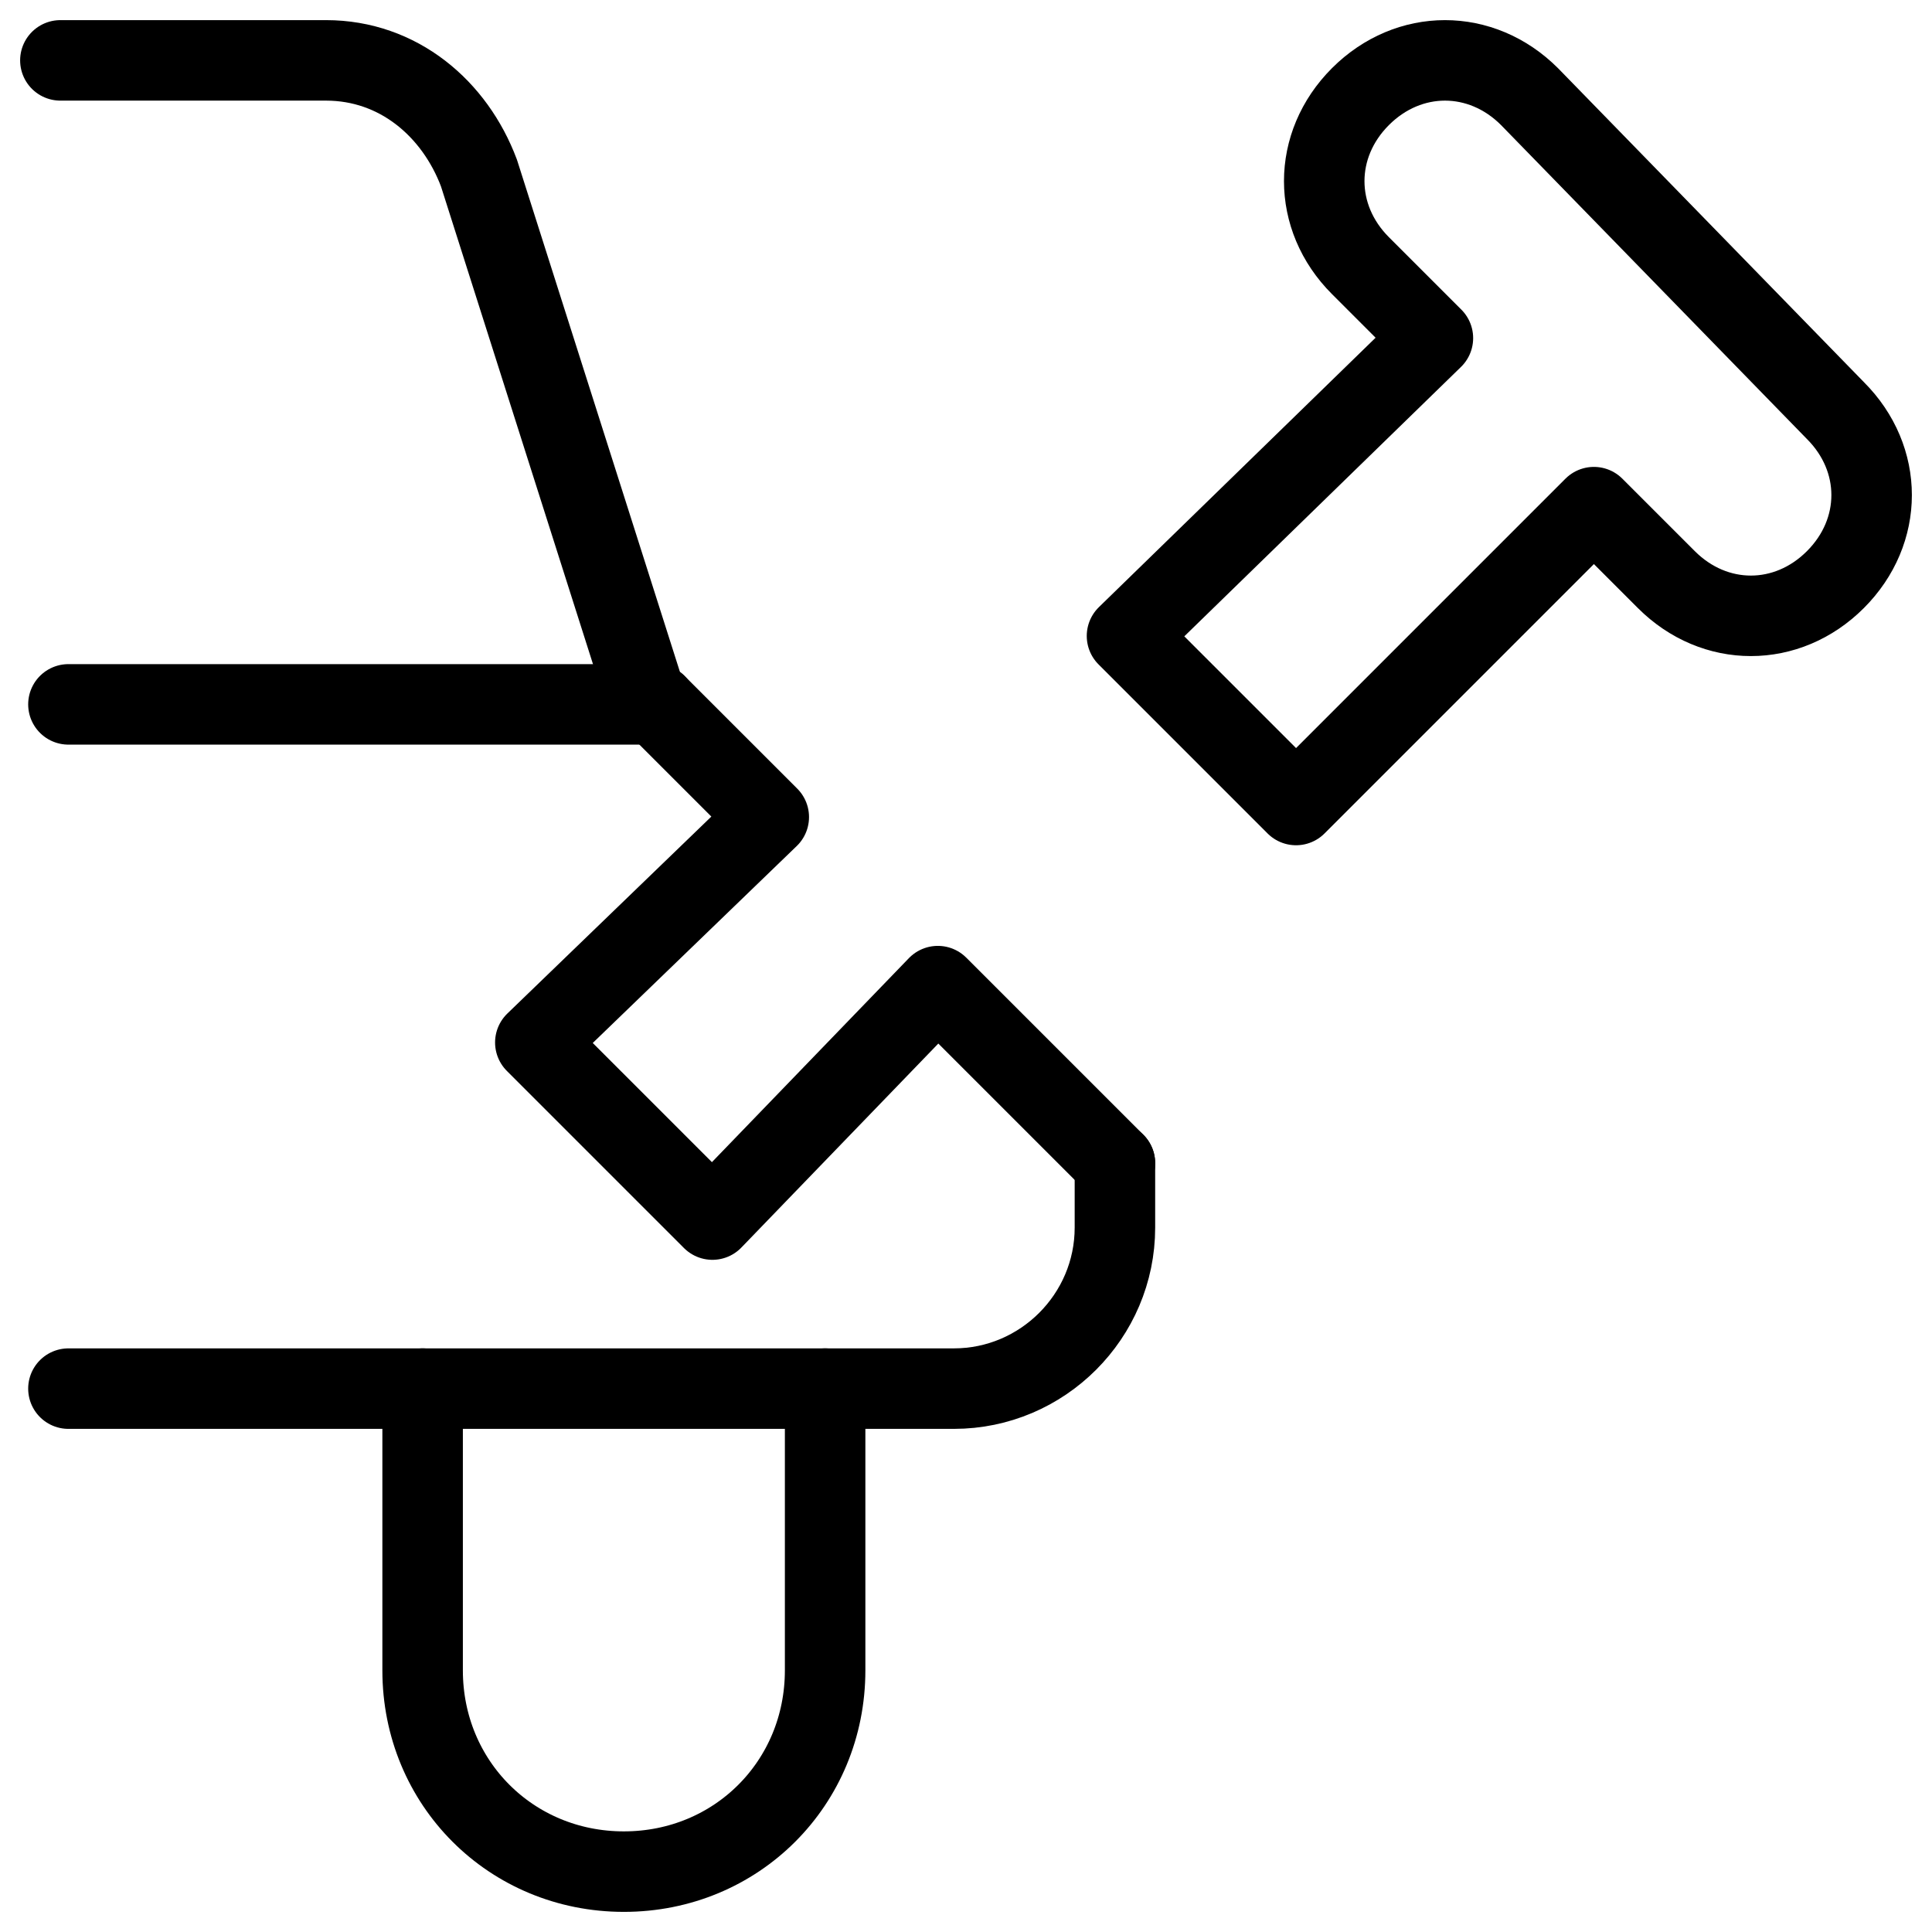
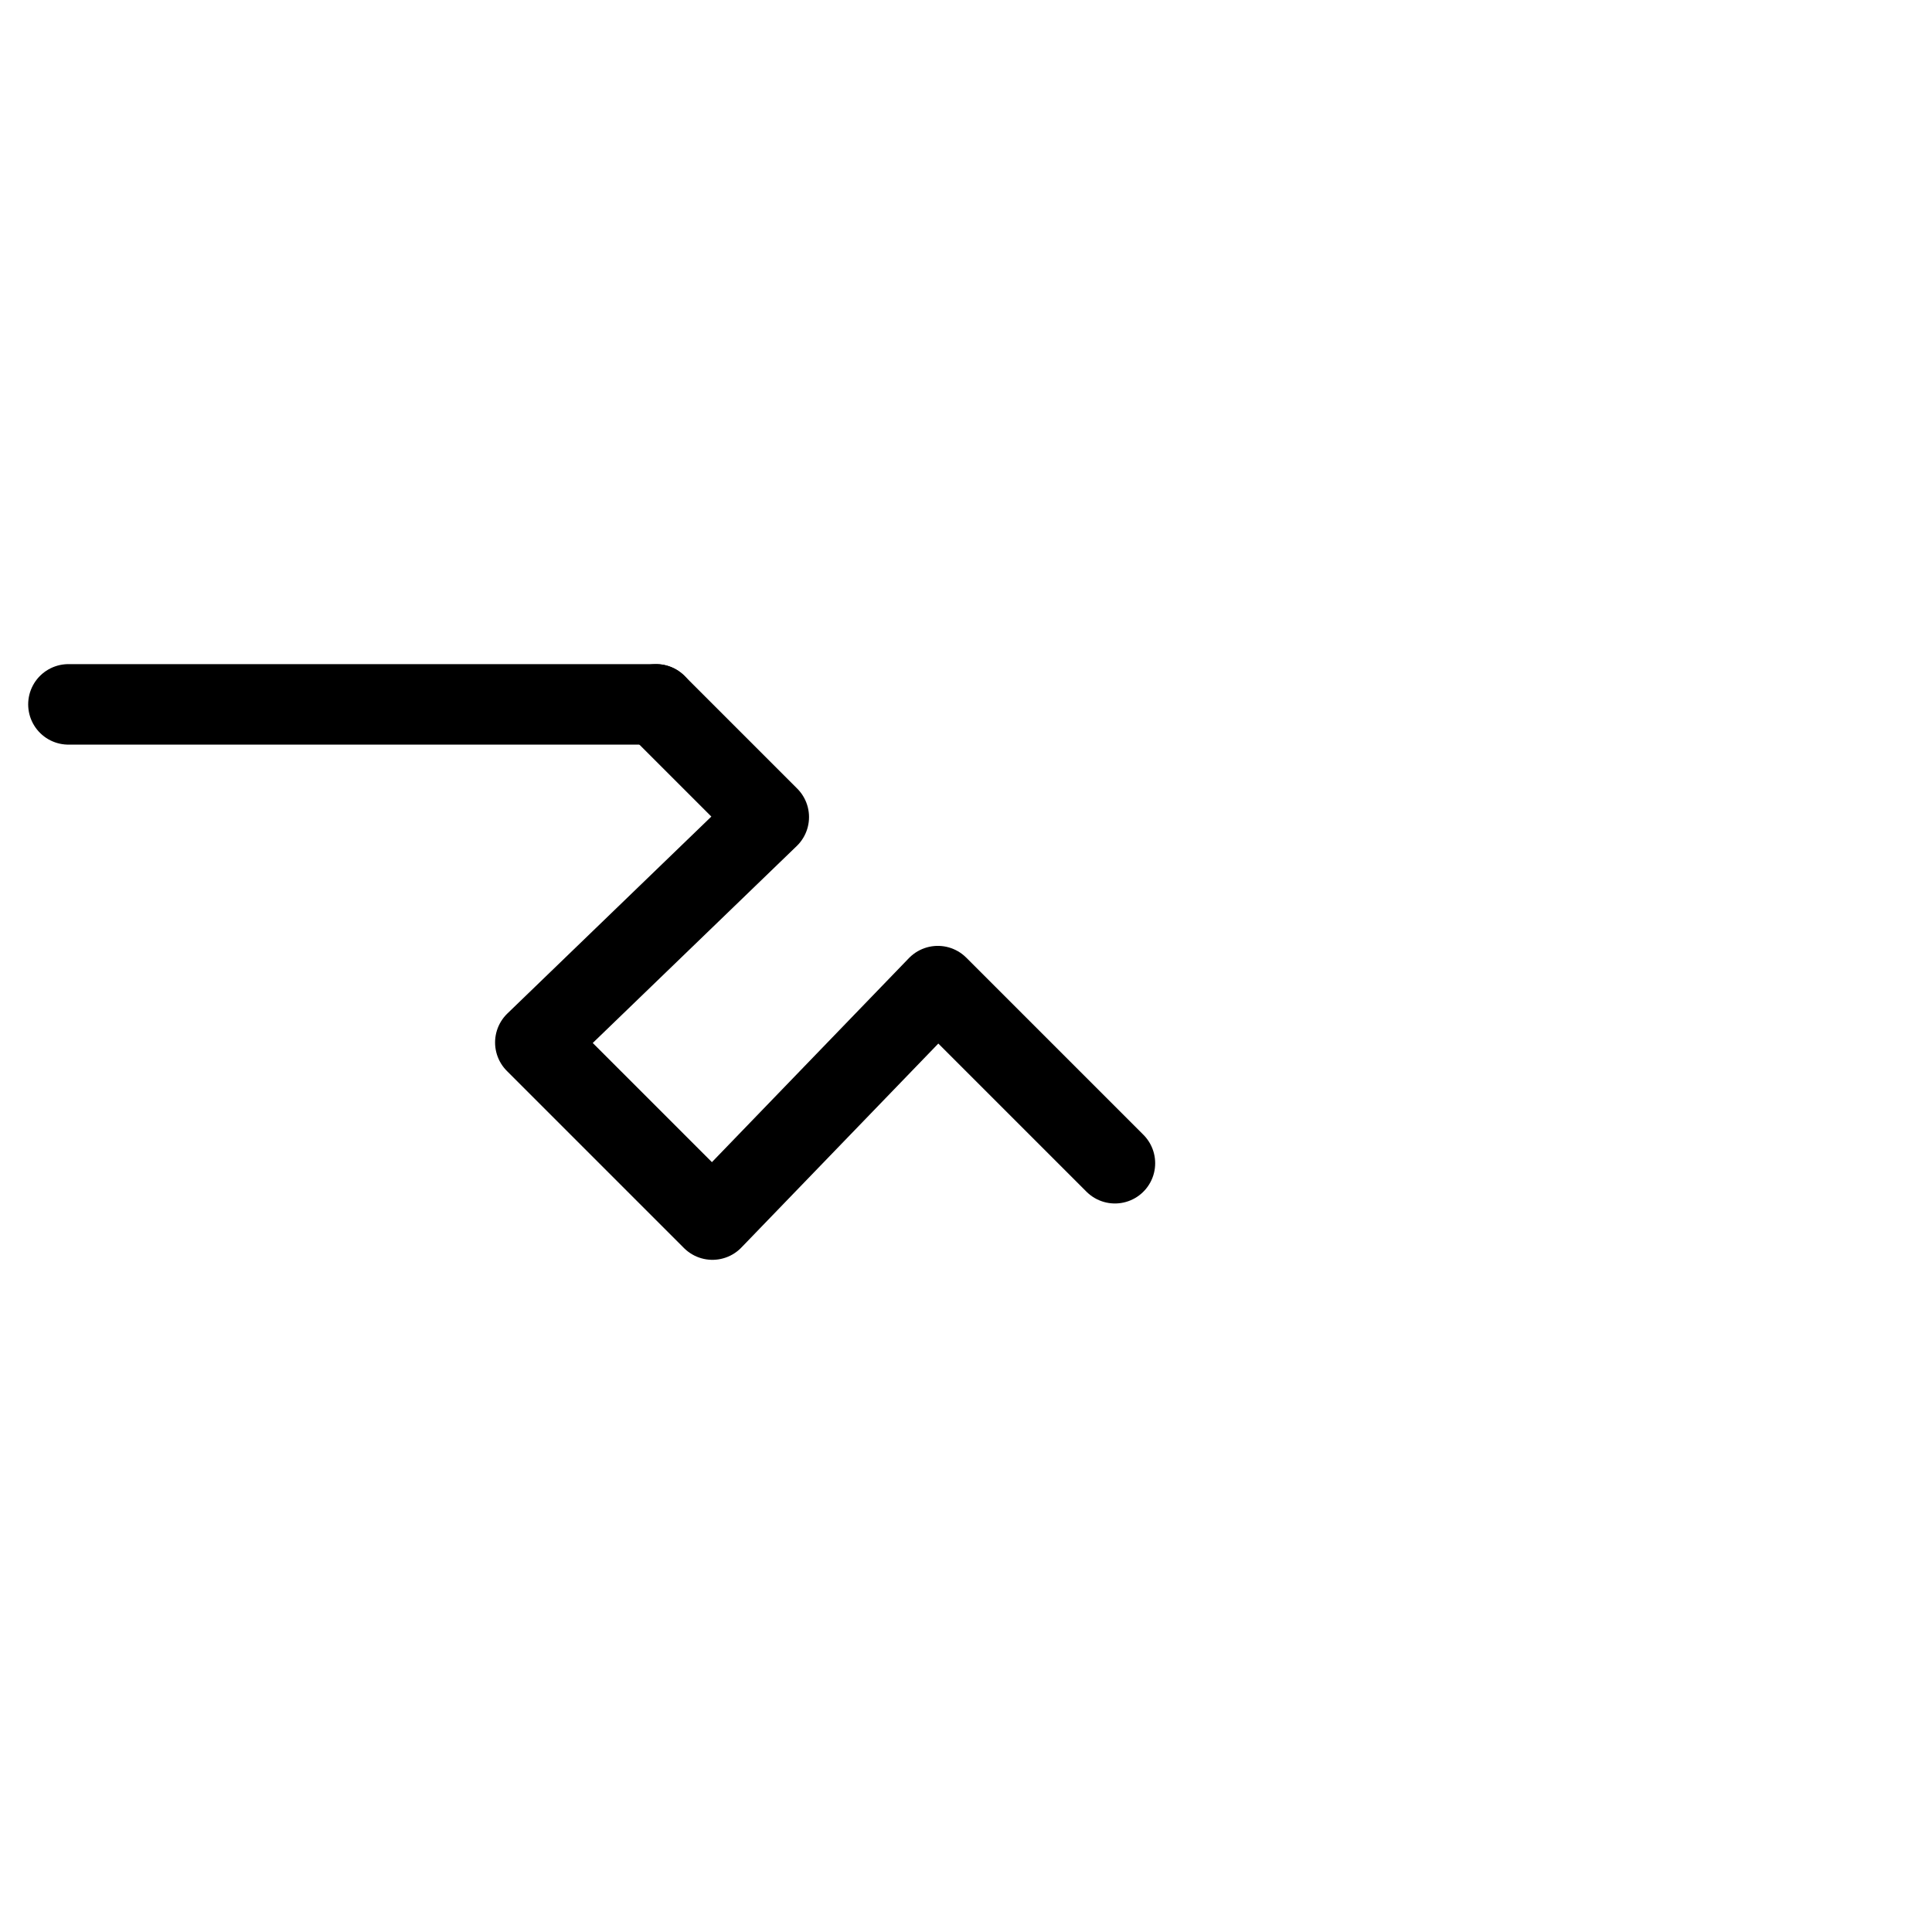
<svg xmlns="http://www.w3.org/2000/svg" fill="none" viewBox="0 0 24 24">
-   <path stroke="#000000" stroke-linecap="round" stroke-linejoin="round" stroke-miterlimit="10" d="M22.8 5.1 19 1.2c-0.6 -0.6 -1.5 -0.6 -2.1 0 -0.6 0.6 -0.6 1.5 0 2.1l0.9 0.9L14 7.9l2.1 2.1 3.7 -3.7 0.9 0.9c0.6 0.6 1.5 0.6 2.1 0 0.6 -0.6 0.6 -1.5 0 -2.1Z" stroke-width="1" />
-   <path stroke="#000000" stroke-linecap="round" stroke-linejoin="round" stroke-miterlimit="10" d="M13.85 14.45v0.8c0 1.1 -0.9 2 -2 2H0.85" stroke-width="1" />
  <path stroke="#000000" stroke-linecap="round" stroke-linejoin="round" stroke-miterlimit="10" d="m8.15 8.75 1.4 1.4 -2.9 2.8 2.2 2.2 2.8 -2.9 2.2 2.2" stroke-width="1" />
-   <path stroke="#000000" stroke-linecap="round" stroke-linejoin="round" stroke-miterlimit="10" d="M10.25 17.25v3.5c0 1.4 -1.1 2.5 -2.5 2.5s-2.5 -1.1 -2.5 -2.5v-3.5" stroke-width="1" />
-   <path stroke="#000000" stroke-linecap="round" stroke-linejoin="round" stroke-miterlimit="10" d="m8.05 8.75 -2.1 -6.6c-0.3 -0.8 -1 -1.4 -1.9 -1.4H0.75" stroke-width="1" />
  <path stroke="#000000" stroke-linecap="round" stroke-linejoin="round" stroke-miterlimit="10" d="M0.85 8.75H8.15" stroke-width="1" />
</svg>